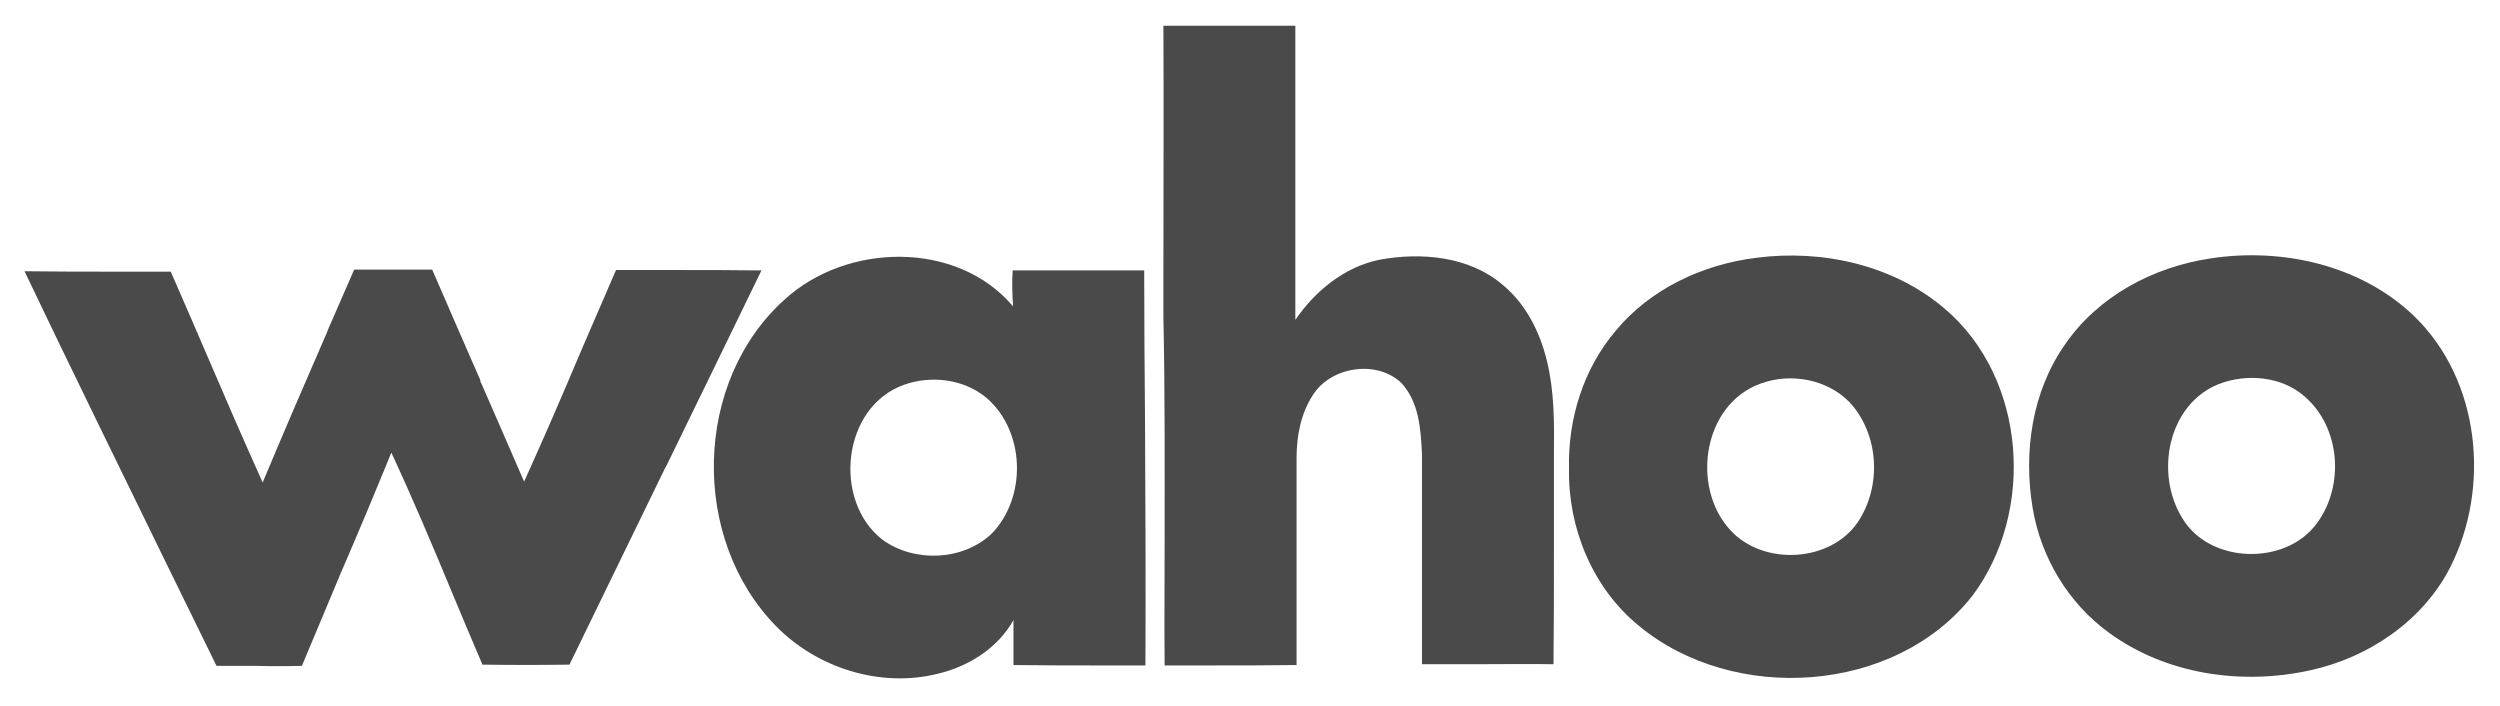
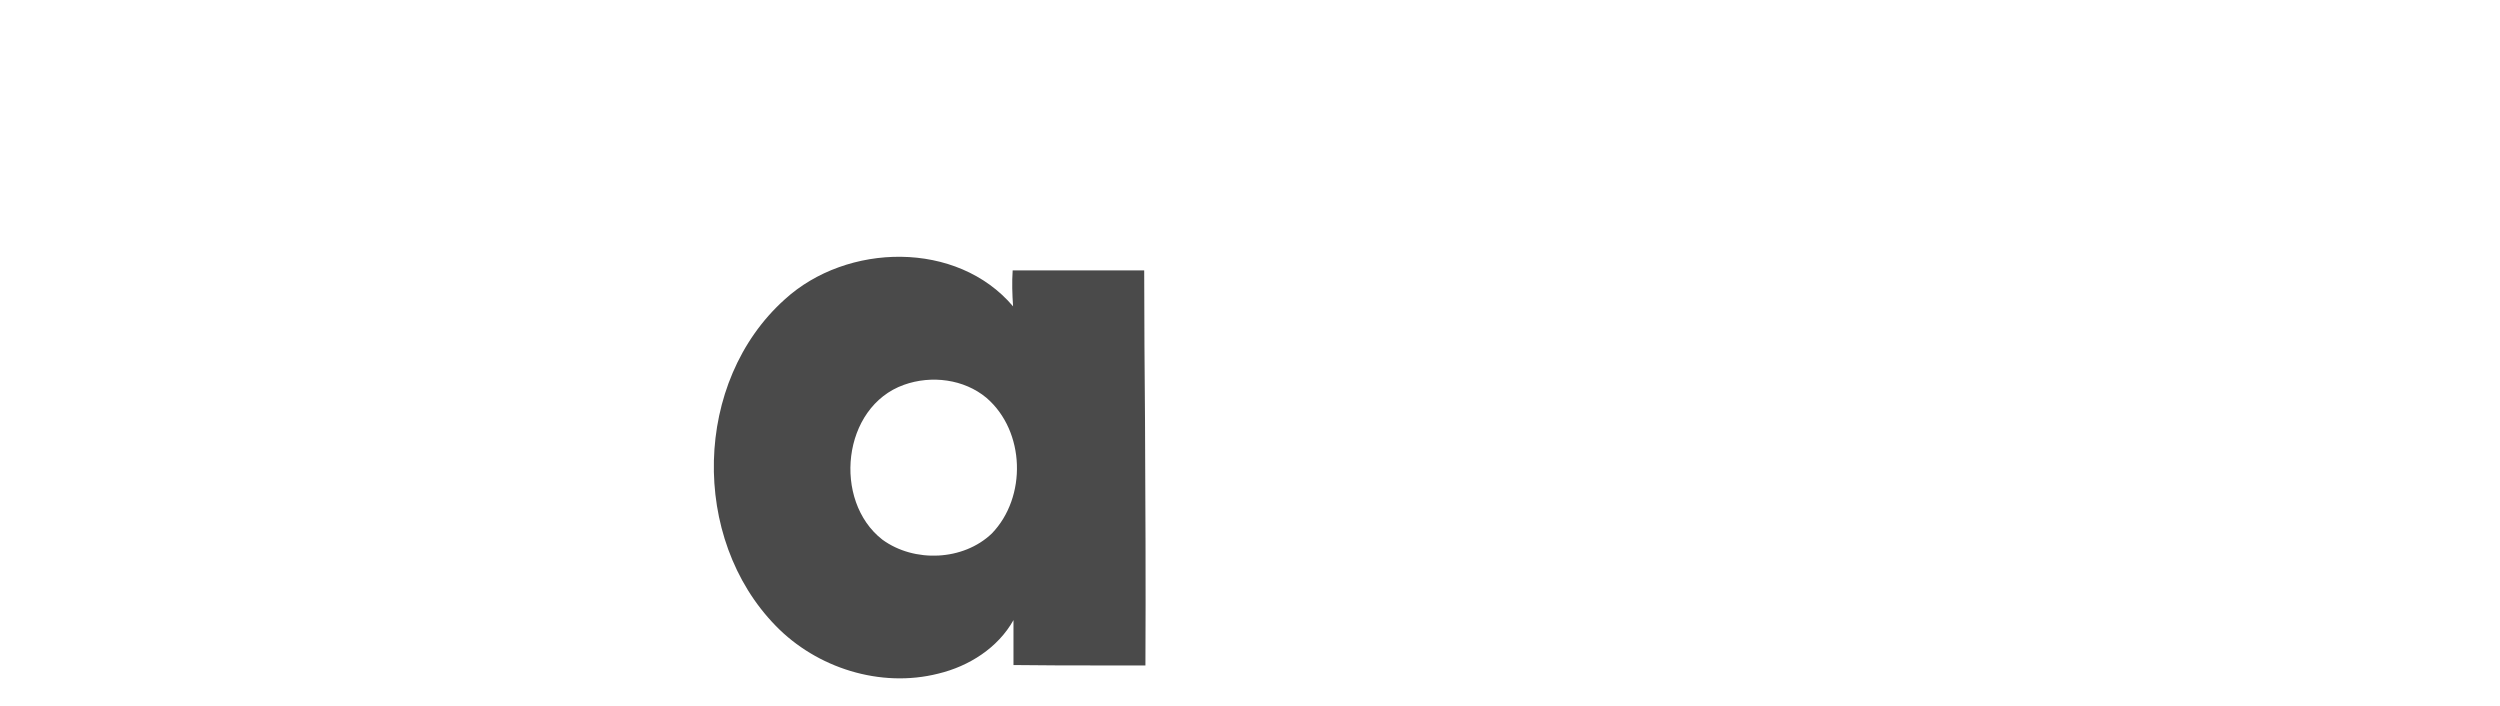
<svg xmlns="http://www.w3.org/2000/svg" version="1.1" id="wahoo-logo" x="0px" y="0px" viewBox="0 0 612 172.9" style="enable-background:new 0 0 612 172.9;" xml:space="preserve">
  <style type="text/css">
	.st0{fill:#4A4A4A;}
</style>
-   <path id="wahoO" class="st0" d="M476.1,75.6C463.6,64.9,446.2,61,430,63.1c-13.2,1.6-26.1,7.7-34.5,17.9  c-7.9,9.3-11.7,21.6-11.4,33.7c-0.3,14.4,5.7,29.2,17.1,38.5c23.2,19.2,62.7,16.7,81.6-7.3C498.3,125.3,496.1,92.6,476.1,75.6z   M454.8,127.8c-6.7,9.9-23.1,10.8-31.2,2c-9.7-10.5-6.8-30.8,7.4-35.9c7.3-2.7,16.3-1.1,21.8,4.6C460,106.3,460.7,119,454.8,127.8z" />
-   <path id="wahOo" class="st0" d="M591.1,77.5c-13-12.6-32.5-17-50.2-14.2c-13.9,2.1-27.3,9.3-35.3,20.9c-8.2,11.6-10.3,26.5-8,40.2  c2,12,8.7,23.3,18.7,30.5c13.9,10.2,32.5,12.9,49.2,9.2c14.3-3.1,27.6-12.1,34.3-25.2C609.7,119.4,607.2,93.2,591.1,77.5z   M567.1,128.2c-7.7,10.4-26.3,9.8-32.9-1.4c-6.7-10.8-3.6-27.8,9-32.8c6.8-2.6,15.3-1.9,20.9,3C573,104.6,574,119,567.1,128.2z" />
-   <path id="waHoo" class="st0" d="M284.8,6.3c6.5,0,12.9,0,19.4,0c4.3,0,8.6,0,12.9,0c0,8,0,16,0,24l0,0l0,0l0,0l0,0l0,0l0,0l0,0l0,0  l0,0l0,0l0,0l0,0l0,0c0,16,0,32,0,48c4.8-7,11.9-12.9,20.5-14.7c10.2-1.9,21.9-0.9,30.1,6c5.8,4.7,9.3,11.7,11,18.8  c1.8,7.4,1.8,15.1,1.7,22.7l0,0l0,0l0,0l0,0l0,0l0,0l0,0l0,0l0,0l0,0l0,0l0,0l0,0l0,0c0,2,0,3.9,0,5.8c0,5.8,0,11.6,0,17.5v0.1  c0,9.4,0,18.7-0.1,28.1c-6.4-0.1-12.9,0-19.3,0c-4.3,0-8.6,0-12.9,0c0-7.2,0-14.3,0-21.5V141c0-10,0-19.9,0-29.9  c-0.3-6-0.7-12.6-5-17.3c-6-5.8-17.3-4.1-21.7,2.9c-3,4.6-4,10.1-4,15.5c0,7.7,0,15.4,0,23c0,9.2,0,18.4,0,27.6  c-7.1,0.1-14.1,0.1-21.2,0.1c-3.7,0-7.4,0-11.1,0c-0.1-10.1,0-20.1,0-30.2c0-18.3,0.1-36.6-0.3-55V65.8l0,0l0,0l0,0l0,0l0,0l0,0l0,0  l0,0l0,0l0,0l0,0l0,0l0,0C284.8,46,284.9,26.2,284.8,6.3z" />
  <path id="wAhoo" class="st0" d="M280.3,102.9c-0.1-12.2-0.2-24.4-0.2-36.7h-5.9c-8.8,0-17.6,0-26.3,0c-0.2,2.9-0.1,5.9,0.1,8.8  c-13.7-16.2-40.7-15.6-55.9-1.7c-22.4,20.1-23.1,58.5-2.2,79.9c10,10.3,25.6,15.3,39.8,11.7c7.5-1.8,14.6-6.3,18.4-13.1  c0,1.8,0,3.7,0,5.5s0,3.6,0,5.5c7.3,0.1,14.7,0.1,22,0.1c3.4,0,6.8,0,10.3,0C280.5,142.9,280.4,122.9,280.3,102.9z M242.8,130.6  c-7,6.7-19,7.2-26.8,1.5c-12.2-9.5-9.9-32.5,5.3-37.9c6.7-2.4,14.7-1.4,20.2,3.2C251,105.6,251.4,121.7,242.8,130.6z" />
-   <path id="Wahoo" class="st0" d="M6,66.4c7.4,0.1,14.8,0.1,22.2,0.1c4.5,0,9.1,0,13.6,0c3,6.8,5.9,13.6,8.8,20.3l0,0l0,0l0,0l0,0l0,0  l0,0l0,0l0,0l0,0l0,0l0,0c4.5,10.5,9,20.9,13.7,31.3c5.2-12.4,10.5-24.7,15.9-37.1v-0.1c2.2-5,4.3-9.9,6.5-14.9h4.8h0.1  c4.7,0,9.5,0,14.2,0c3.9,9,7.8,18,11.8,27.1v0.1l0,0v0.1l0,0v0.1l0.1,0.2l0.1,0.2c3.5,8,7,16,10.5,24.1c4.9-10.8,9.6-21.7,14.2-32.6  l0,0c2.8-6.4,5.5-12.8,8.3-19.2c4.9,0,9.8,0,14.7,0c7,0,14,0,20.9,0.1c-7.8,16.1-15.6,32.1-23.4,48.1l-0.1,0.1  c-7.8,16.1-15.7,32.2-23.5,48.3c-7.1,0.1-14.2,0.1-21.3,0c-2.5-5.8-4.9-11.6-7.3-17.3c-4.8-11.6-9.7-23.2-15-34.6  c-4,9.8-8.1,19.6-12.3,29.3l0,0c-3.2,7.6-6.4,15.3-9.6,22.9c-3.8,0.1-7.6,0.1-11.4,0l0,0c-3.2,0-6.3,0-9.5,0  c-4-8.1-7.9-16.2-11.9-24.3l-0.2-0.4l0,0l0,0l0,0l0,0l0,0l0,0l0,0l0,0l0,0l0,0l0,0C29.3,114.5,17.5,90.5,6,66.4z" />
</svg>